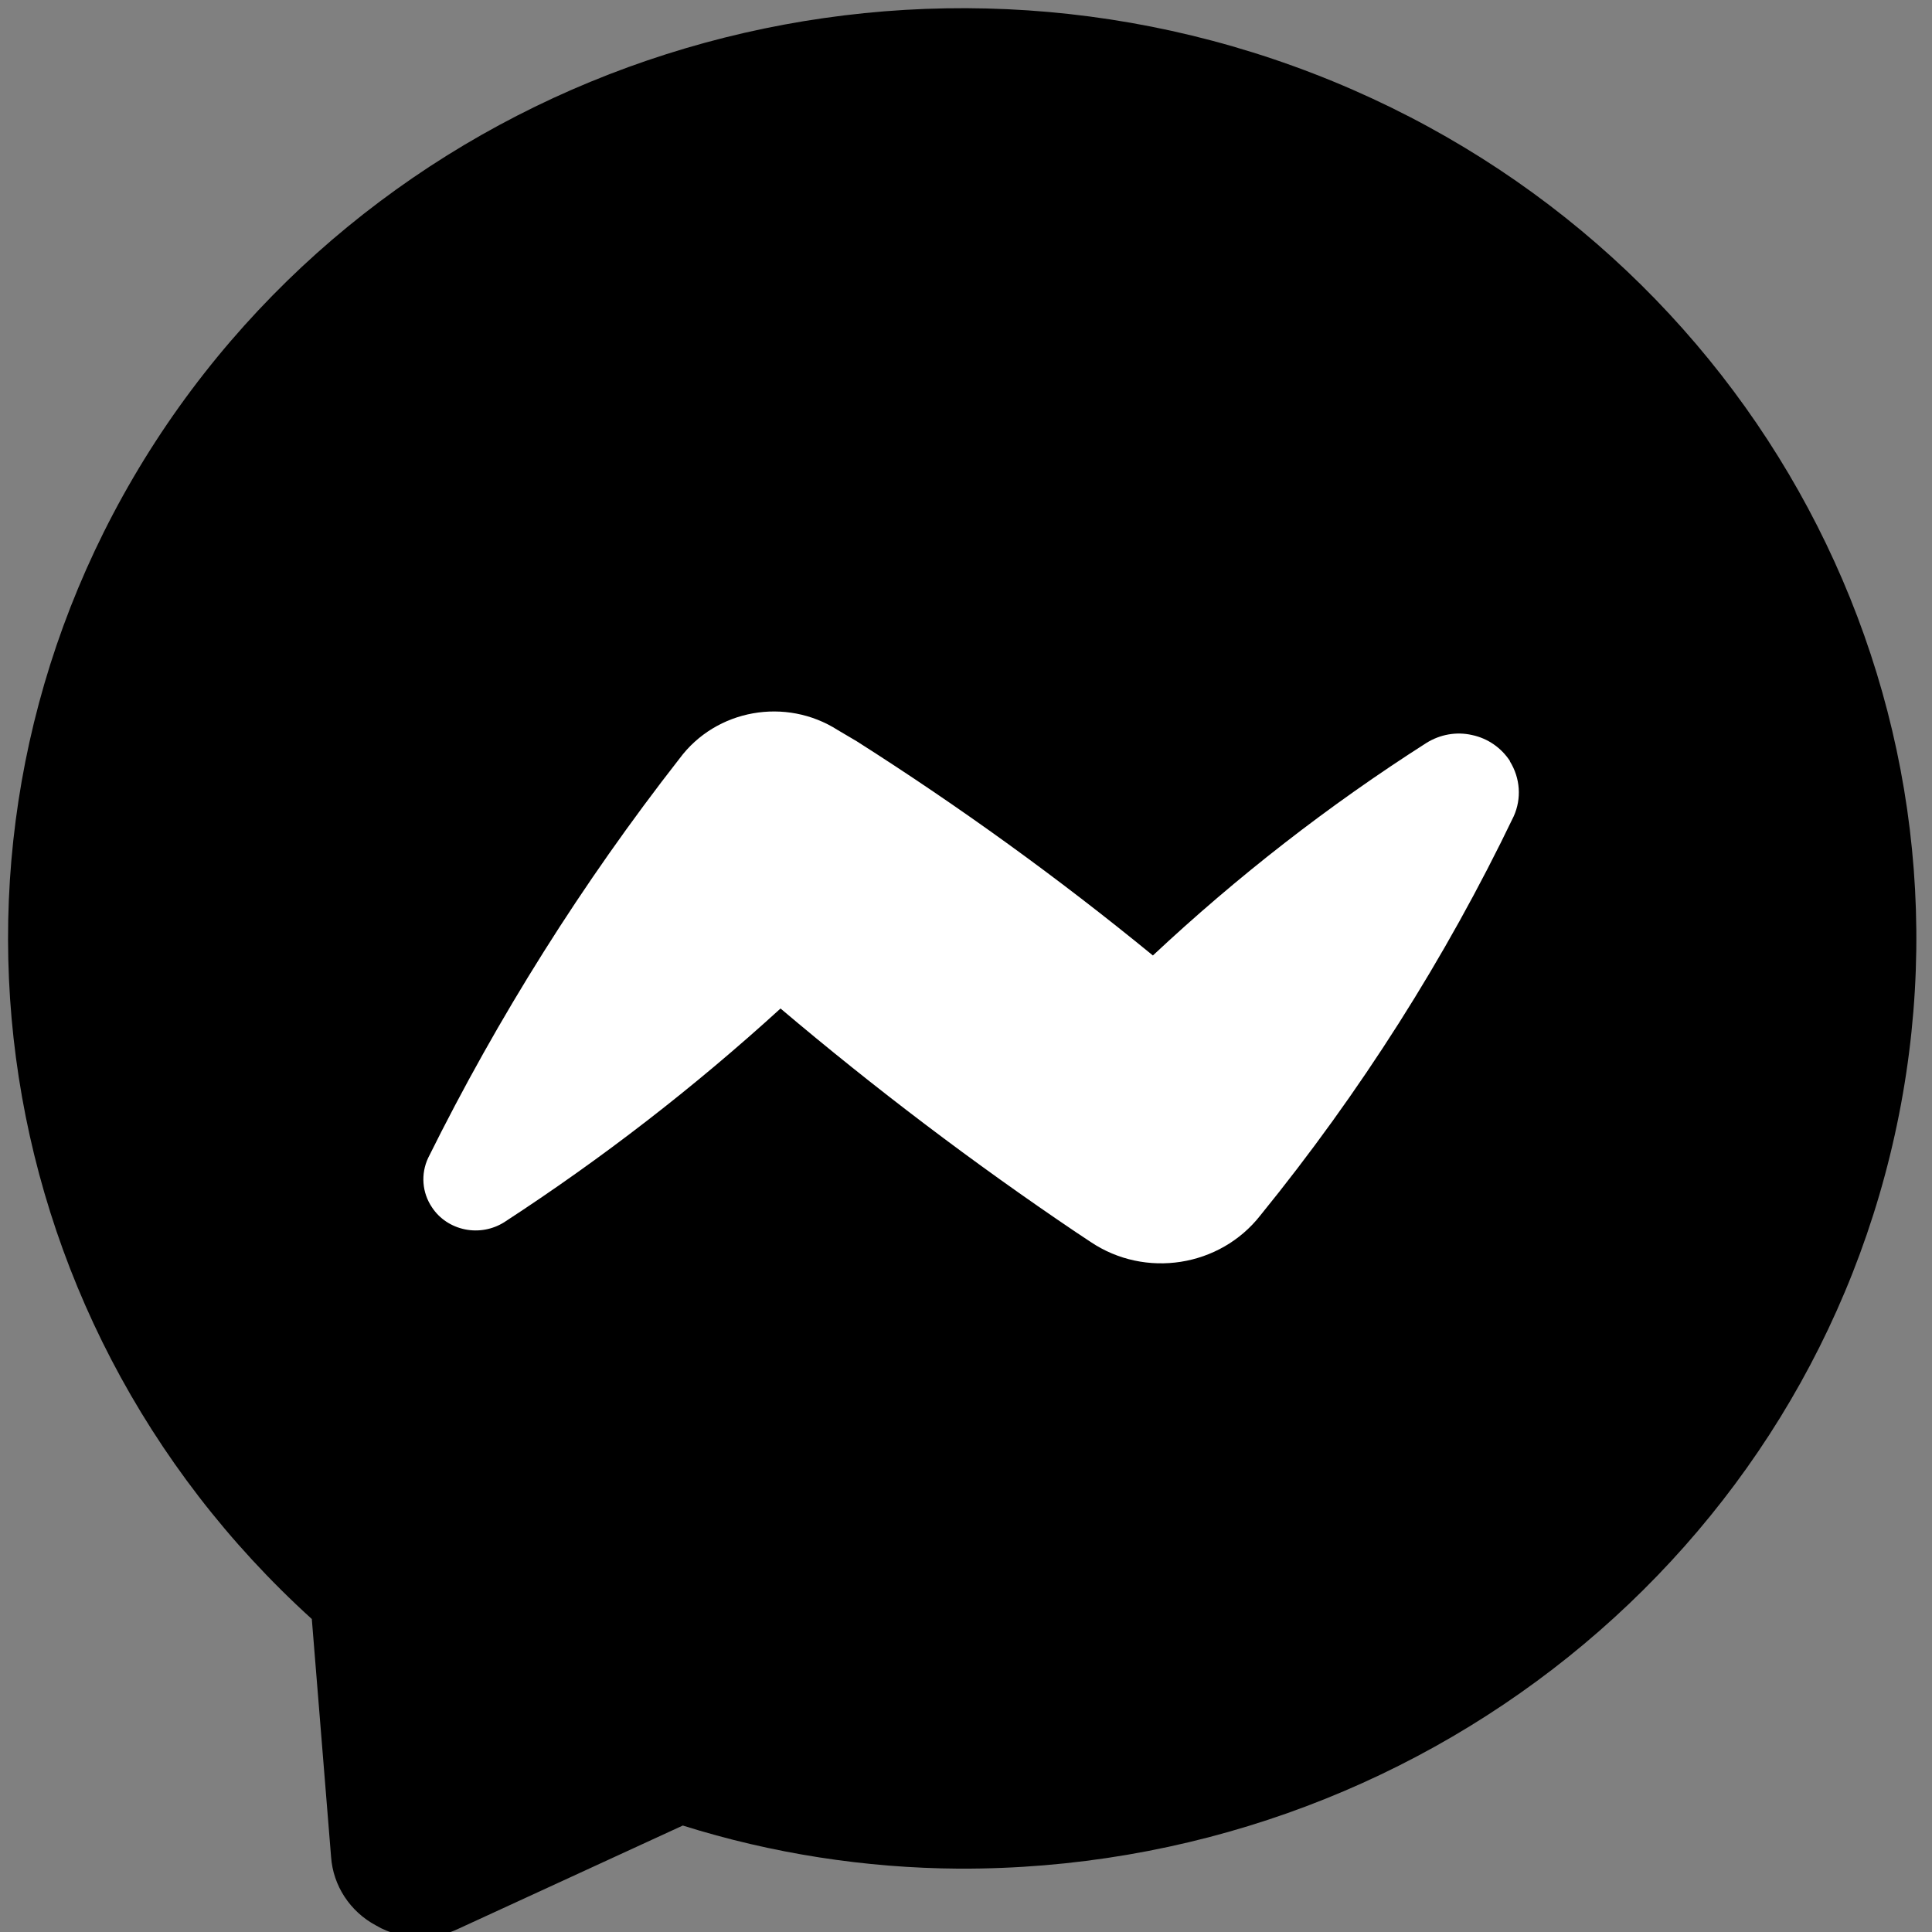
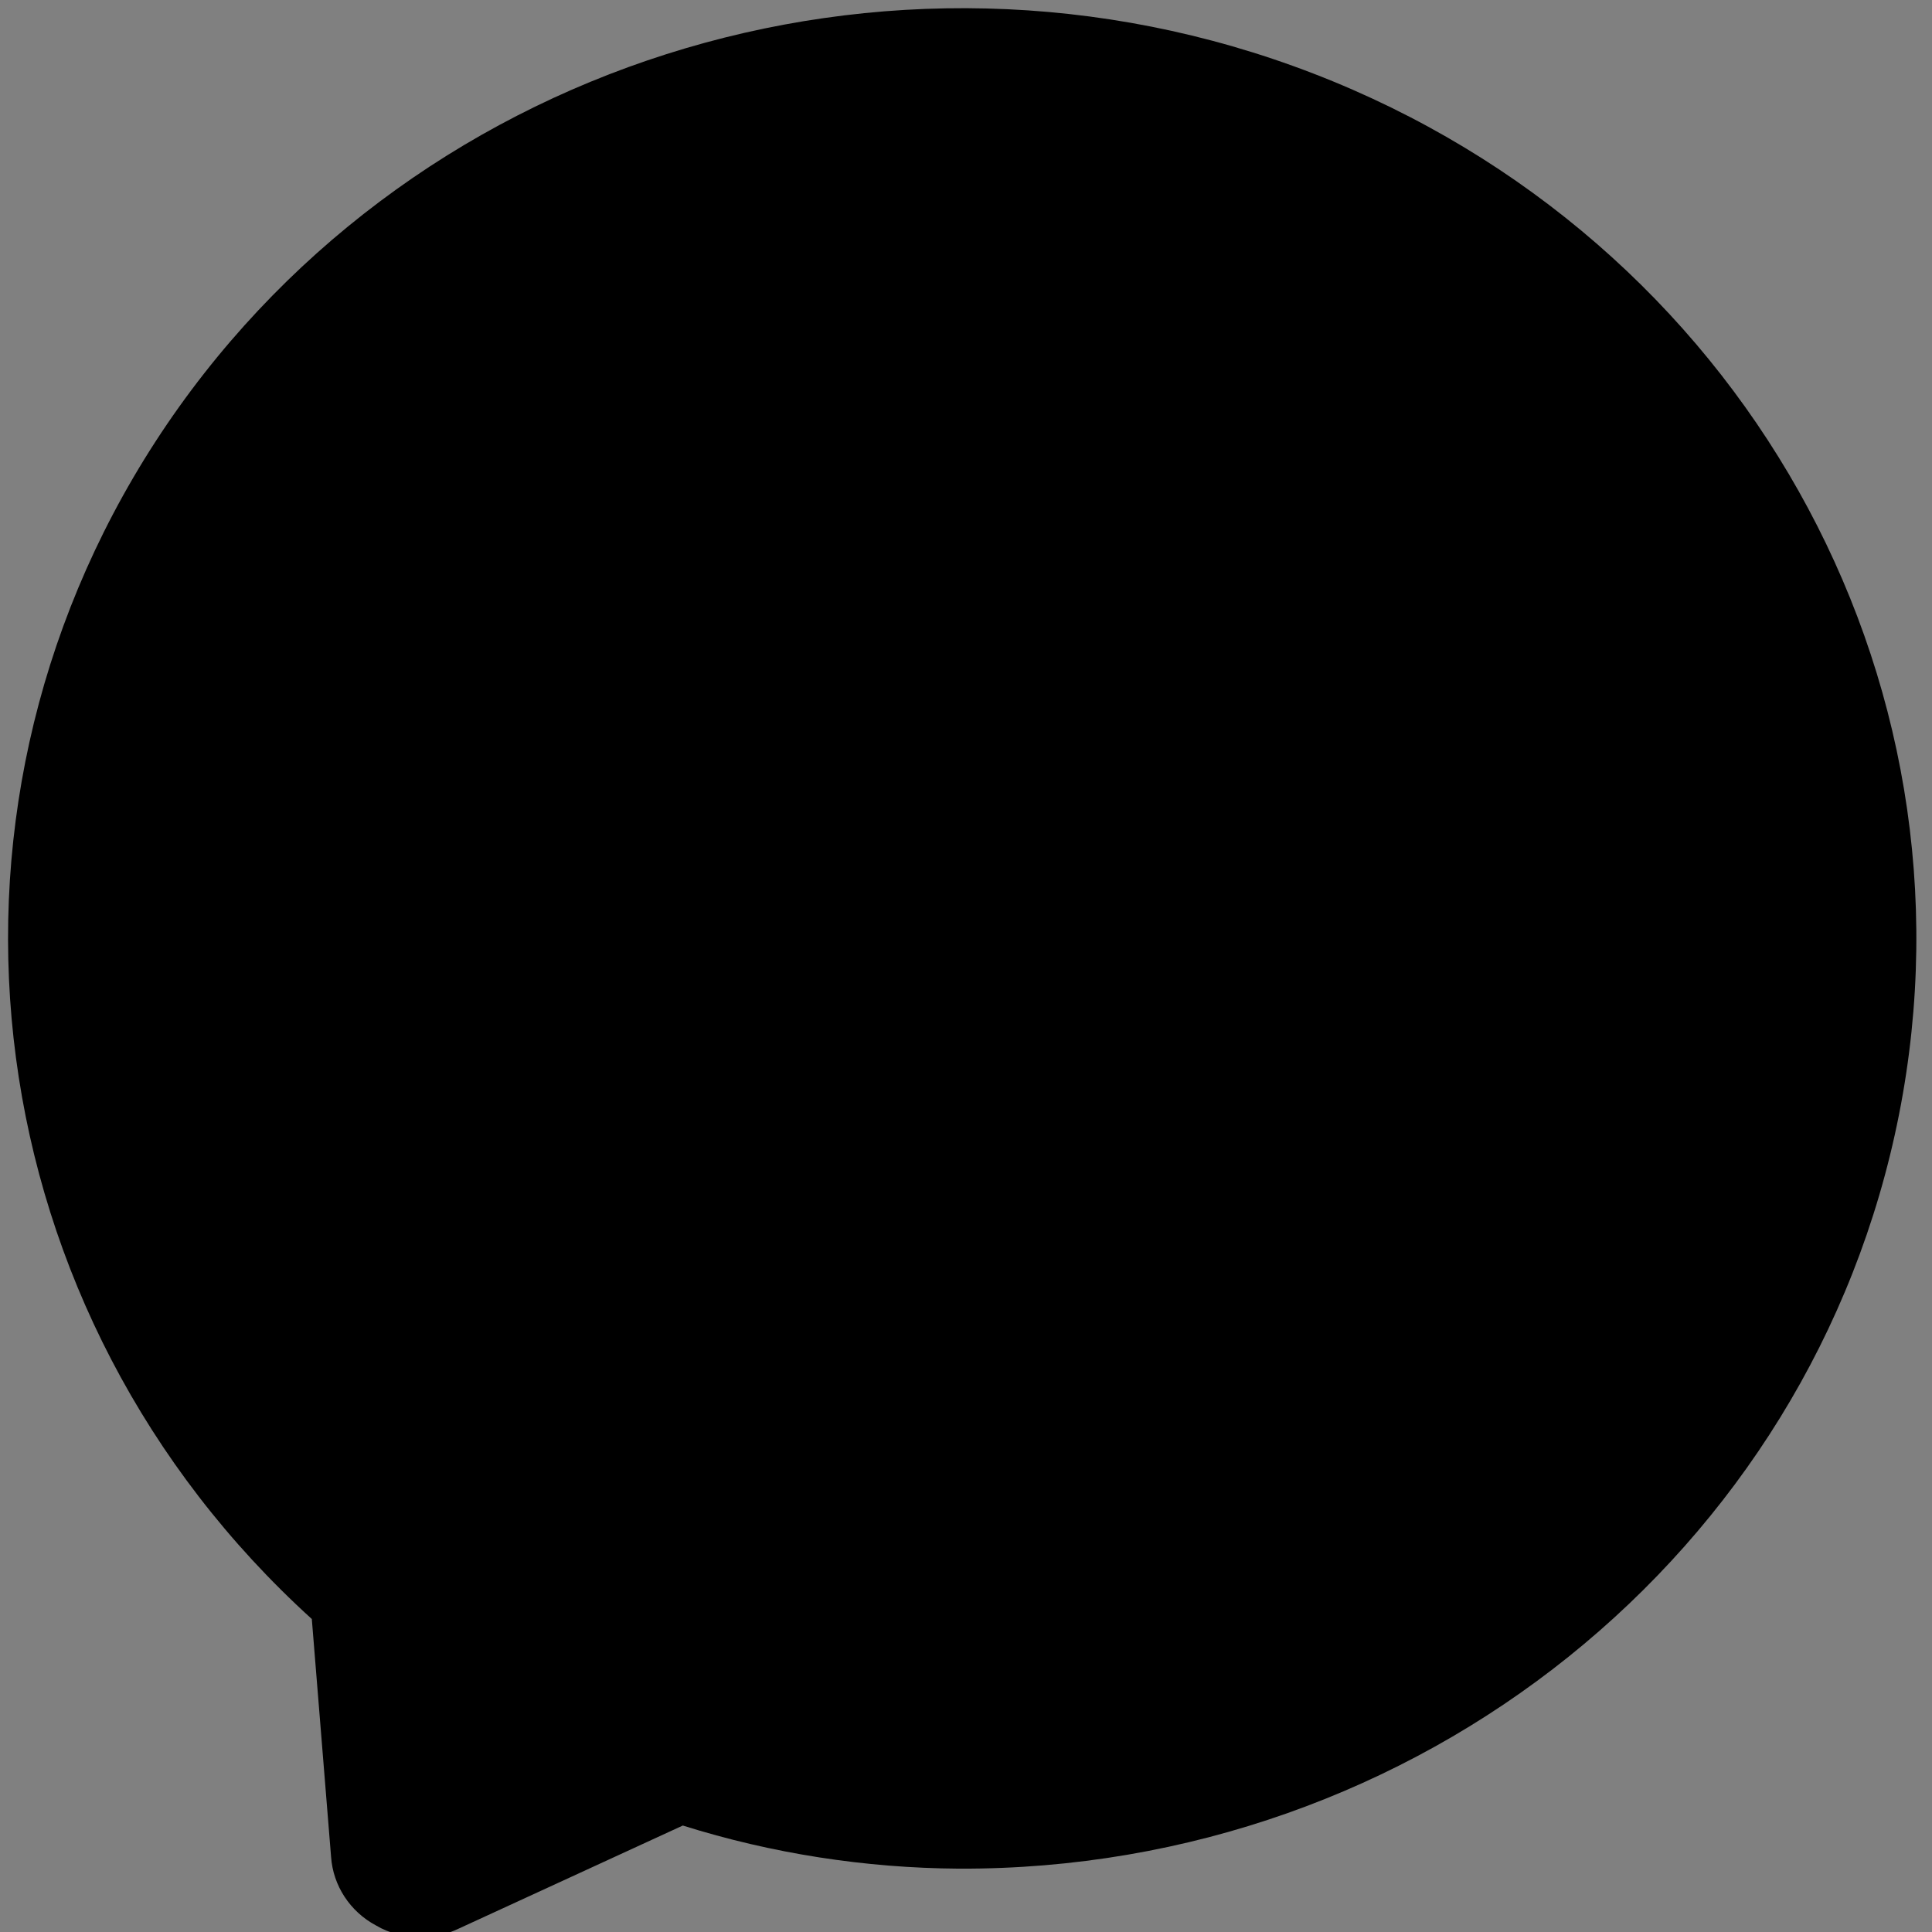
<svg xmlns="http://www.w3.org/2000/svg" width="38px" height="38px" viewBox="0 0 38 38" version="1.1">
  <rect x="0" y="0" width="38" height="38" fill="#808080" stroke="none" />
  <g id="surface1">
    <path style=" stroke:none;fill-rule:nonzero;fill:rgb(0%,0%,0%);fill-opacity:1;" d="M 8.262 38.102 C 7.953 38.102 7.652 38.023 7.395 37.871 C 6.883 37.598 6.551 37.086 6.512 36.523 L 6.133 31.844 C -0.469 25.852 -1.758 16.121 3.059 8.684 C 7.879 1.254 17.441 -1.789 25.828 1.445 C 34.215 4.68 39.059 13.281 37.352 21.918 C 35.648 30.555 27.879 36.789 18.859 36.754 C 17.016 36.742 15.184 36.457 13.43 35.906 L 9.012 37.938 C 8.781 38.047 8.523 38.105 8.262 38.102 " />
-     <path style=" stroke:none;fill-rule:nonzero;fill:rgb(100%,100%,100%);fill-opacity:1;" d="M 29.699 14.969 C 29.531 14.711 29.266 14.523 28.953 14.457 C 28.645 14.387 28.324 14.445 28.055 14.613 C 26.133 15.84 24.332 17.242 22.676 18.793 C 20.82 17.273 18.875 15.867 16.848 14.578 L 16.477 14.359 C 15.457 13.707 14.086 13.949 13.367 14.918 C 11.453 17.367 9.797 20 8.422 22.773 C 8.273 23.09 8.301 23.457 8.496 23.746 C 8.645 23.973 8.879 24.125 9.145 24.18 C 9.41 24.234 9.688 24.184 9.918 24.039 C 11.844 22.785 13.66 21.379 15.352 19.836 C 17.203 21.402 19.145 22.875 21.16 24.234 L 21.449 24.426 C 22.527 25.152 23.996 24.918 24.789 23.906 C 26.754 21.488 28.43 18.852 29.773 16.055 C 29.93 15.707 29.902 15.305 29.699 14.977 " />
  </g>
</svg>